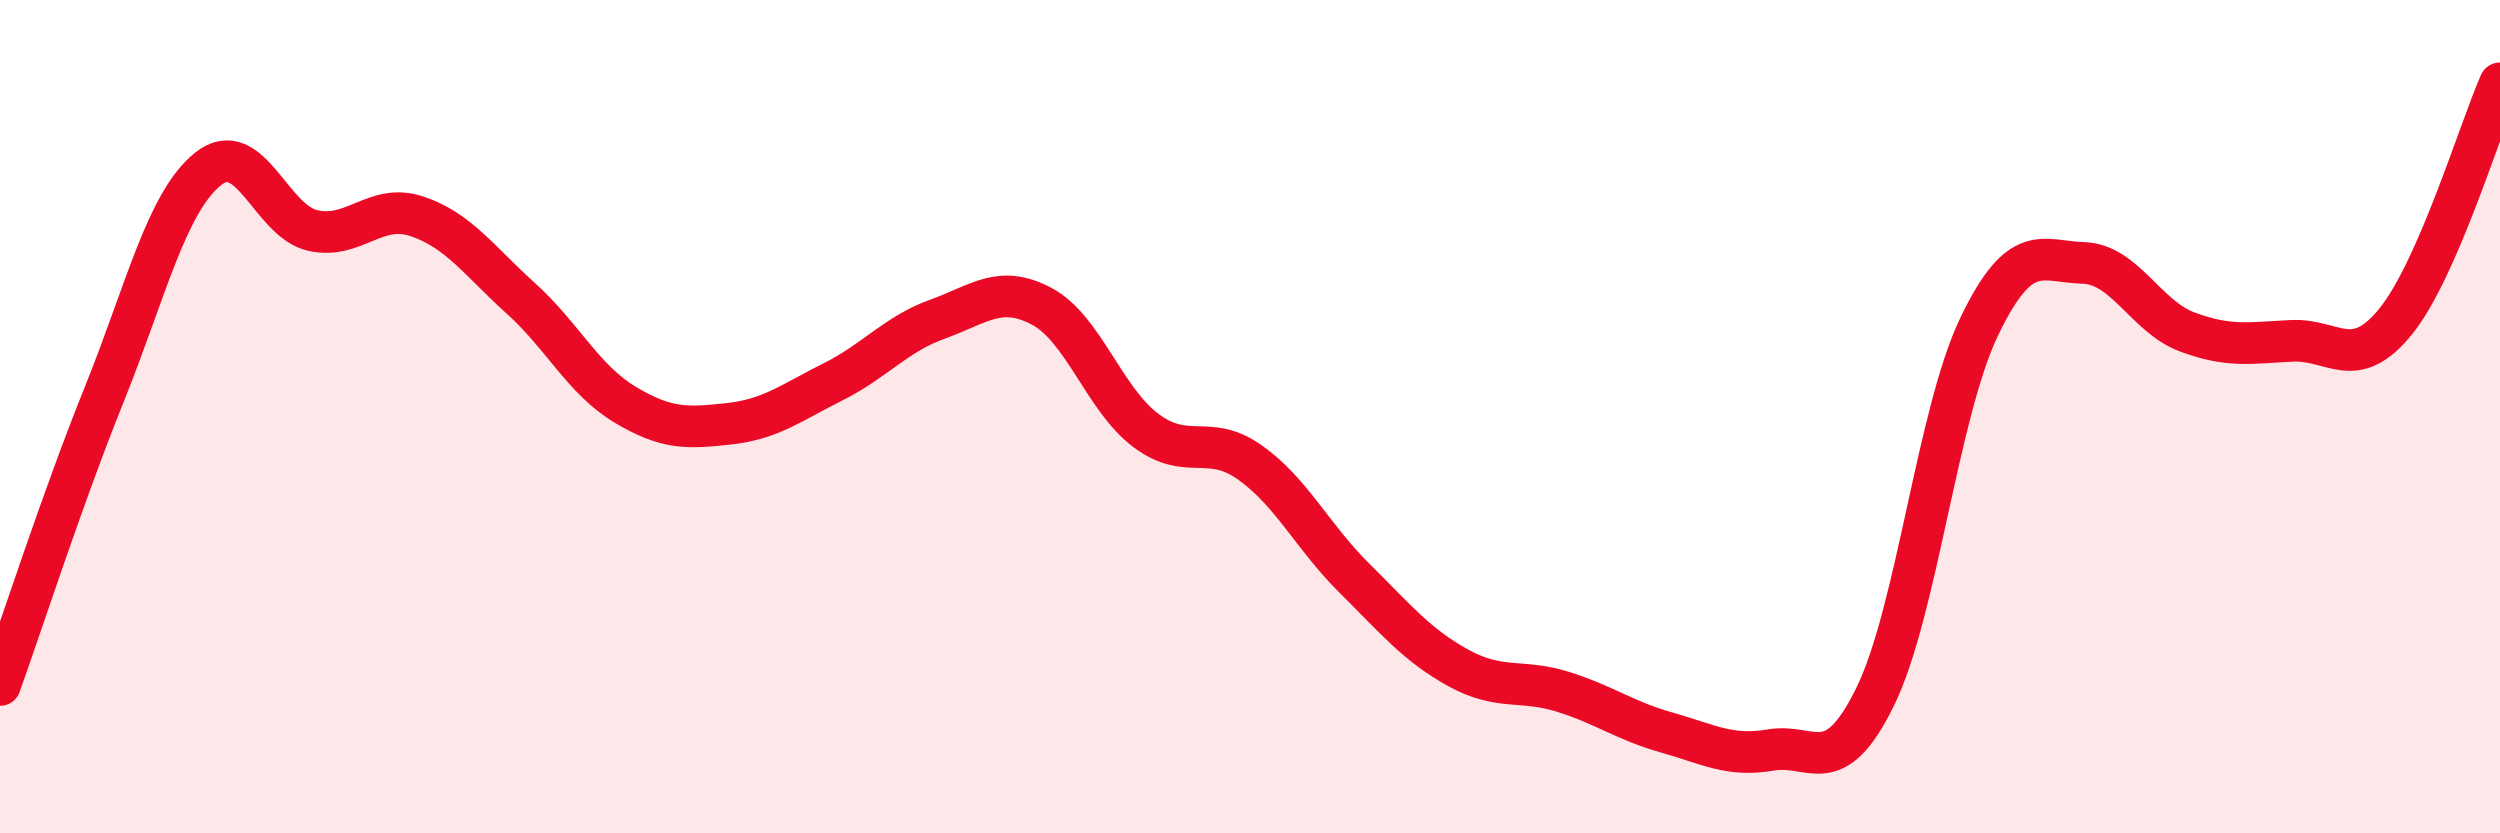
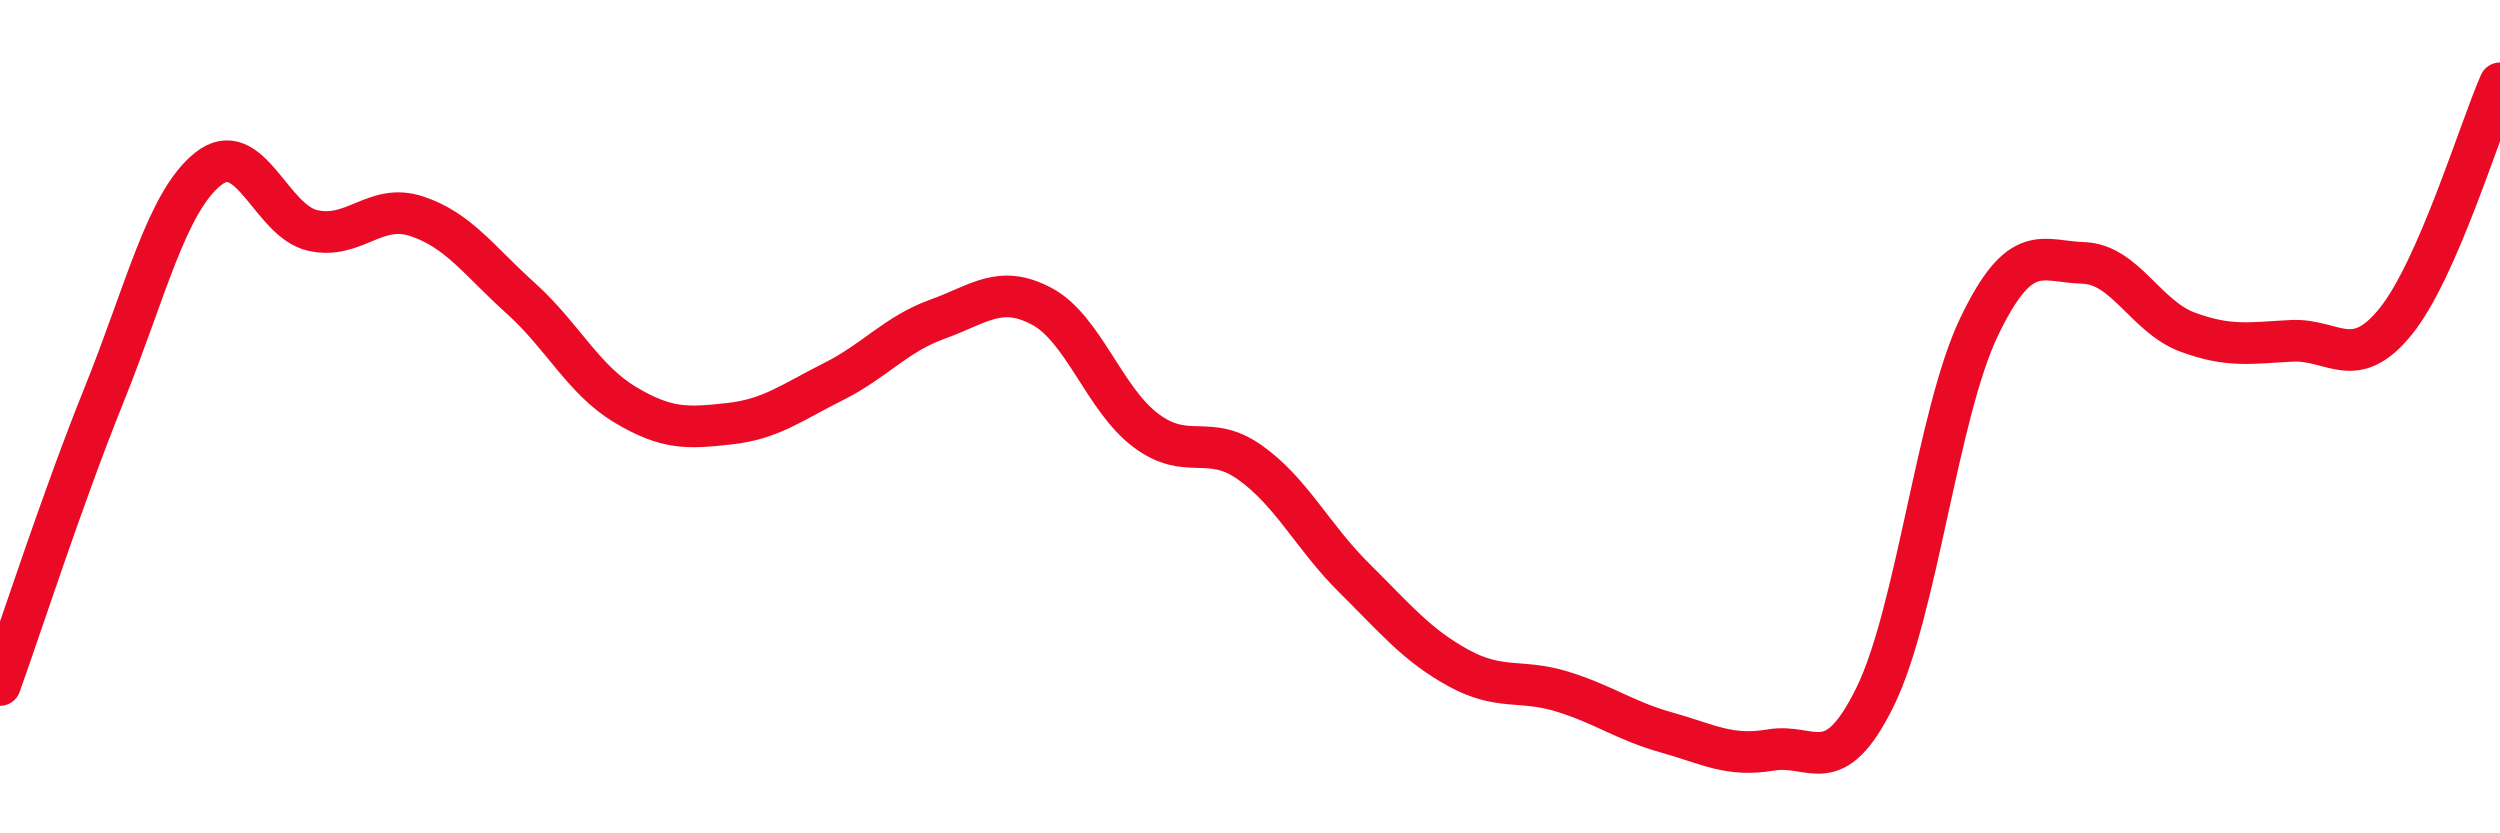
<svg xmlns="http://www.w3.org/2000/svg" width="60" height="20" viewBox="0 0 60 20">
-   <path d="M 0,16.44 C 0.5,15.05 1.5,11.95 2.5,9.47 C 3.5,6.99 4,4.84 5,4.05 C 6,3.26 6.5,5.3 7.5,5.53 C 8.5,5.76 9,4.86 10,5.19 C 11,5.52 11.5,6.26 12.5,7.16 C 13.5,8.06 14,9.11 15,9.71 C 16,10.31 16.5,10.28 17.5,10.17 C 18.5,10.06 19,9.66 20,9.16 C 21,8.66 21.5,8.02 22.5,7.66 C 23.5,7.3 24,6.82 25,7.35 C 26,7.88 26.5,9.58 27.5,10.33 C 28.5,11.08 29,10.39 30,11.1 C 31,11.81 31.5,12.88 32.5,13.87 C 33.5,14.86 34,15.48 35,16.03 C 36,16.58 36.5,16.29 37.5,16.6 C 38.5,16.91 39,17.3 40,17.58 C 41,17.86 41.5,18.17 42.5,18 C 43.5,17.83 44,18.76 45,16.73 C 46,14.7 46.5,9.92 47.5,7.84 C 48.5,5.76 49,6.28 50,6.31 C 51,6.34 51.5,7.6 52.5,7.97 C 53.5,8.34 54,8.23 55,8.18 C 56,8.13 56.5,8.95 57.5,7.71 C 58.5,6.47 59.5,3.14 60,2L60 20L0 20Z" fill="#EB0A25" opacity="0.1" stroke-linecap="round" stroke-linejoin="round" />
  <path d="M 0,16.44 C 0.5,15.05 1.5,11.95 2.5,9.47 C 3.5,6.99 4,4.84 5,4.05 C 6,3.26 6.5,5.3 7.5,5.53 C 8.5,5.76 9,4.86 10,5.19 C 11,5.52 11.5,6.26 12.5,7.16 C 13.5,8.06 14,9.11 15,9.71 C 16,10.31 16.5,10.28 17.5,10.17 C 18.5,10.06 19,9.66 20,9.16 C 21,8.66 21.5,8.02 22.5,7.66 C 23.5,7.3 24,6.82 25,7.35 C 26,7.88 26.5,9.58 27.5,10.33 C 28.5,11.08 29,10.39 30,11.1 C 31,11.81 31.5,12.88 32.5,13.87 C 33.5,14.86 34,15.48 35,16.03 C 36,16.58 36.5,16.29 37.5,16.6 C 38.5,16.91 39,17.3 40,17.58 C 41,17.86 41.5,18.17 42.5,18 C 43.5,17.83 44,18.76 45,16.73 C 46,14.7 46.5,9.92 47.5,7.84 C 48.5,5.76 49,6.28 50,6.31 C 51,6.34 51.5,7.6 52.5,7.97 C 53.5,8.34 54,8.23 55,8.18 C 56,8.13 56.5,8.95 57.5,7.71 C 58.5,6.47 59.5,3.14 60,2" stroke="#EB0A25" stroke-width="1" fill="none" stroke-linecap="round" stroke-linejoin="round" />
</svg>